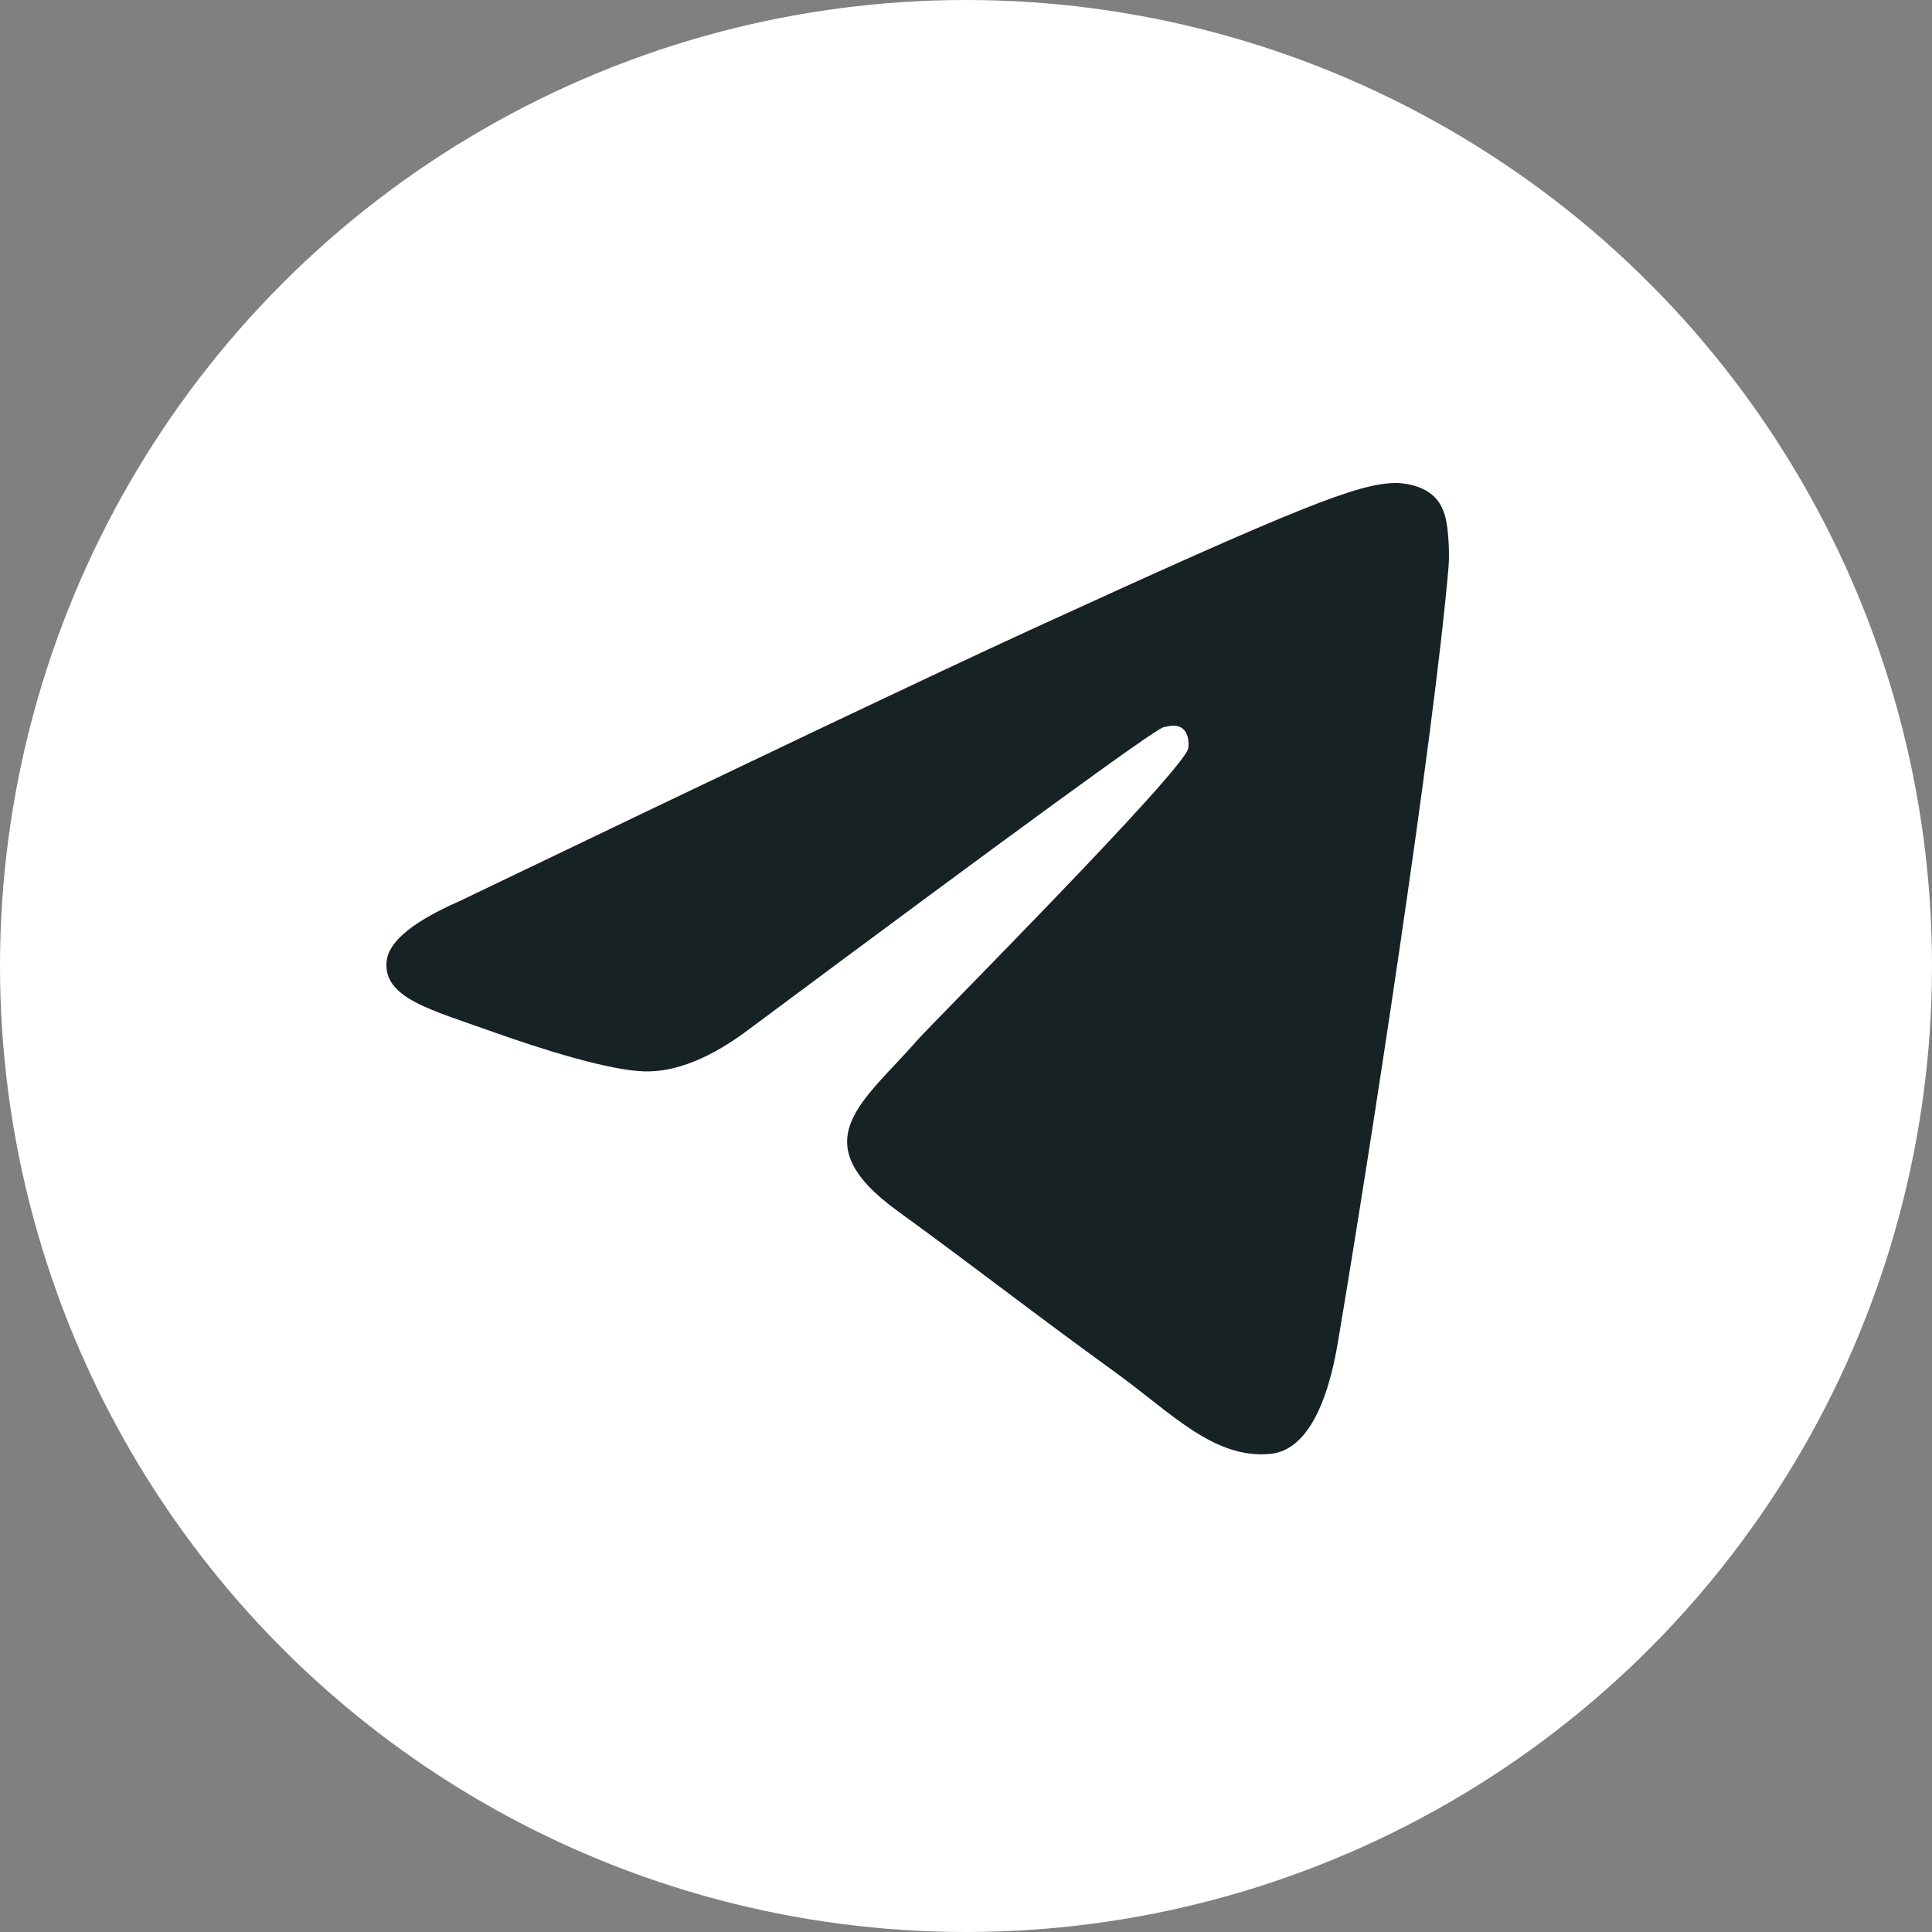
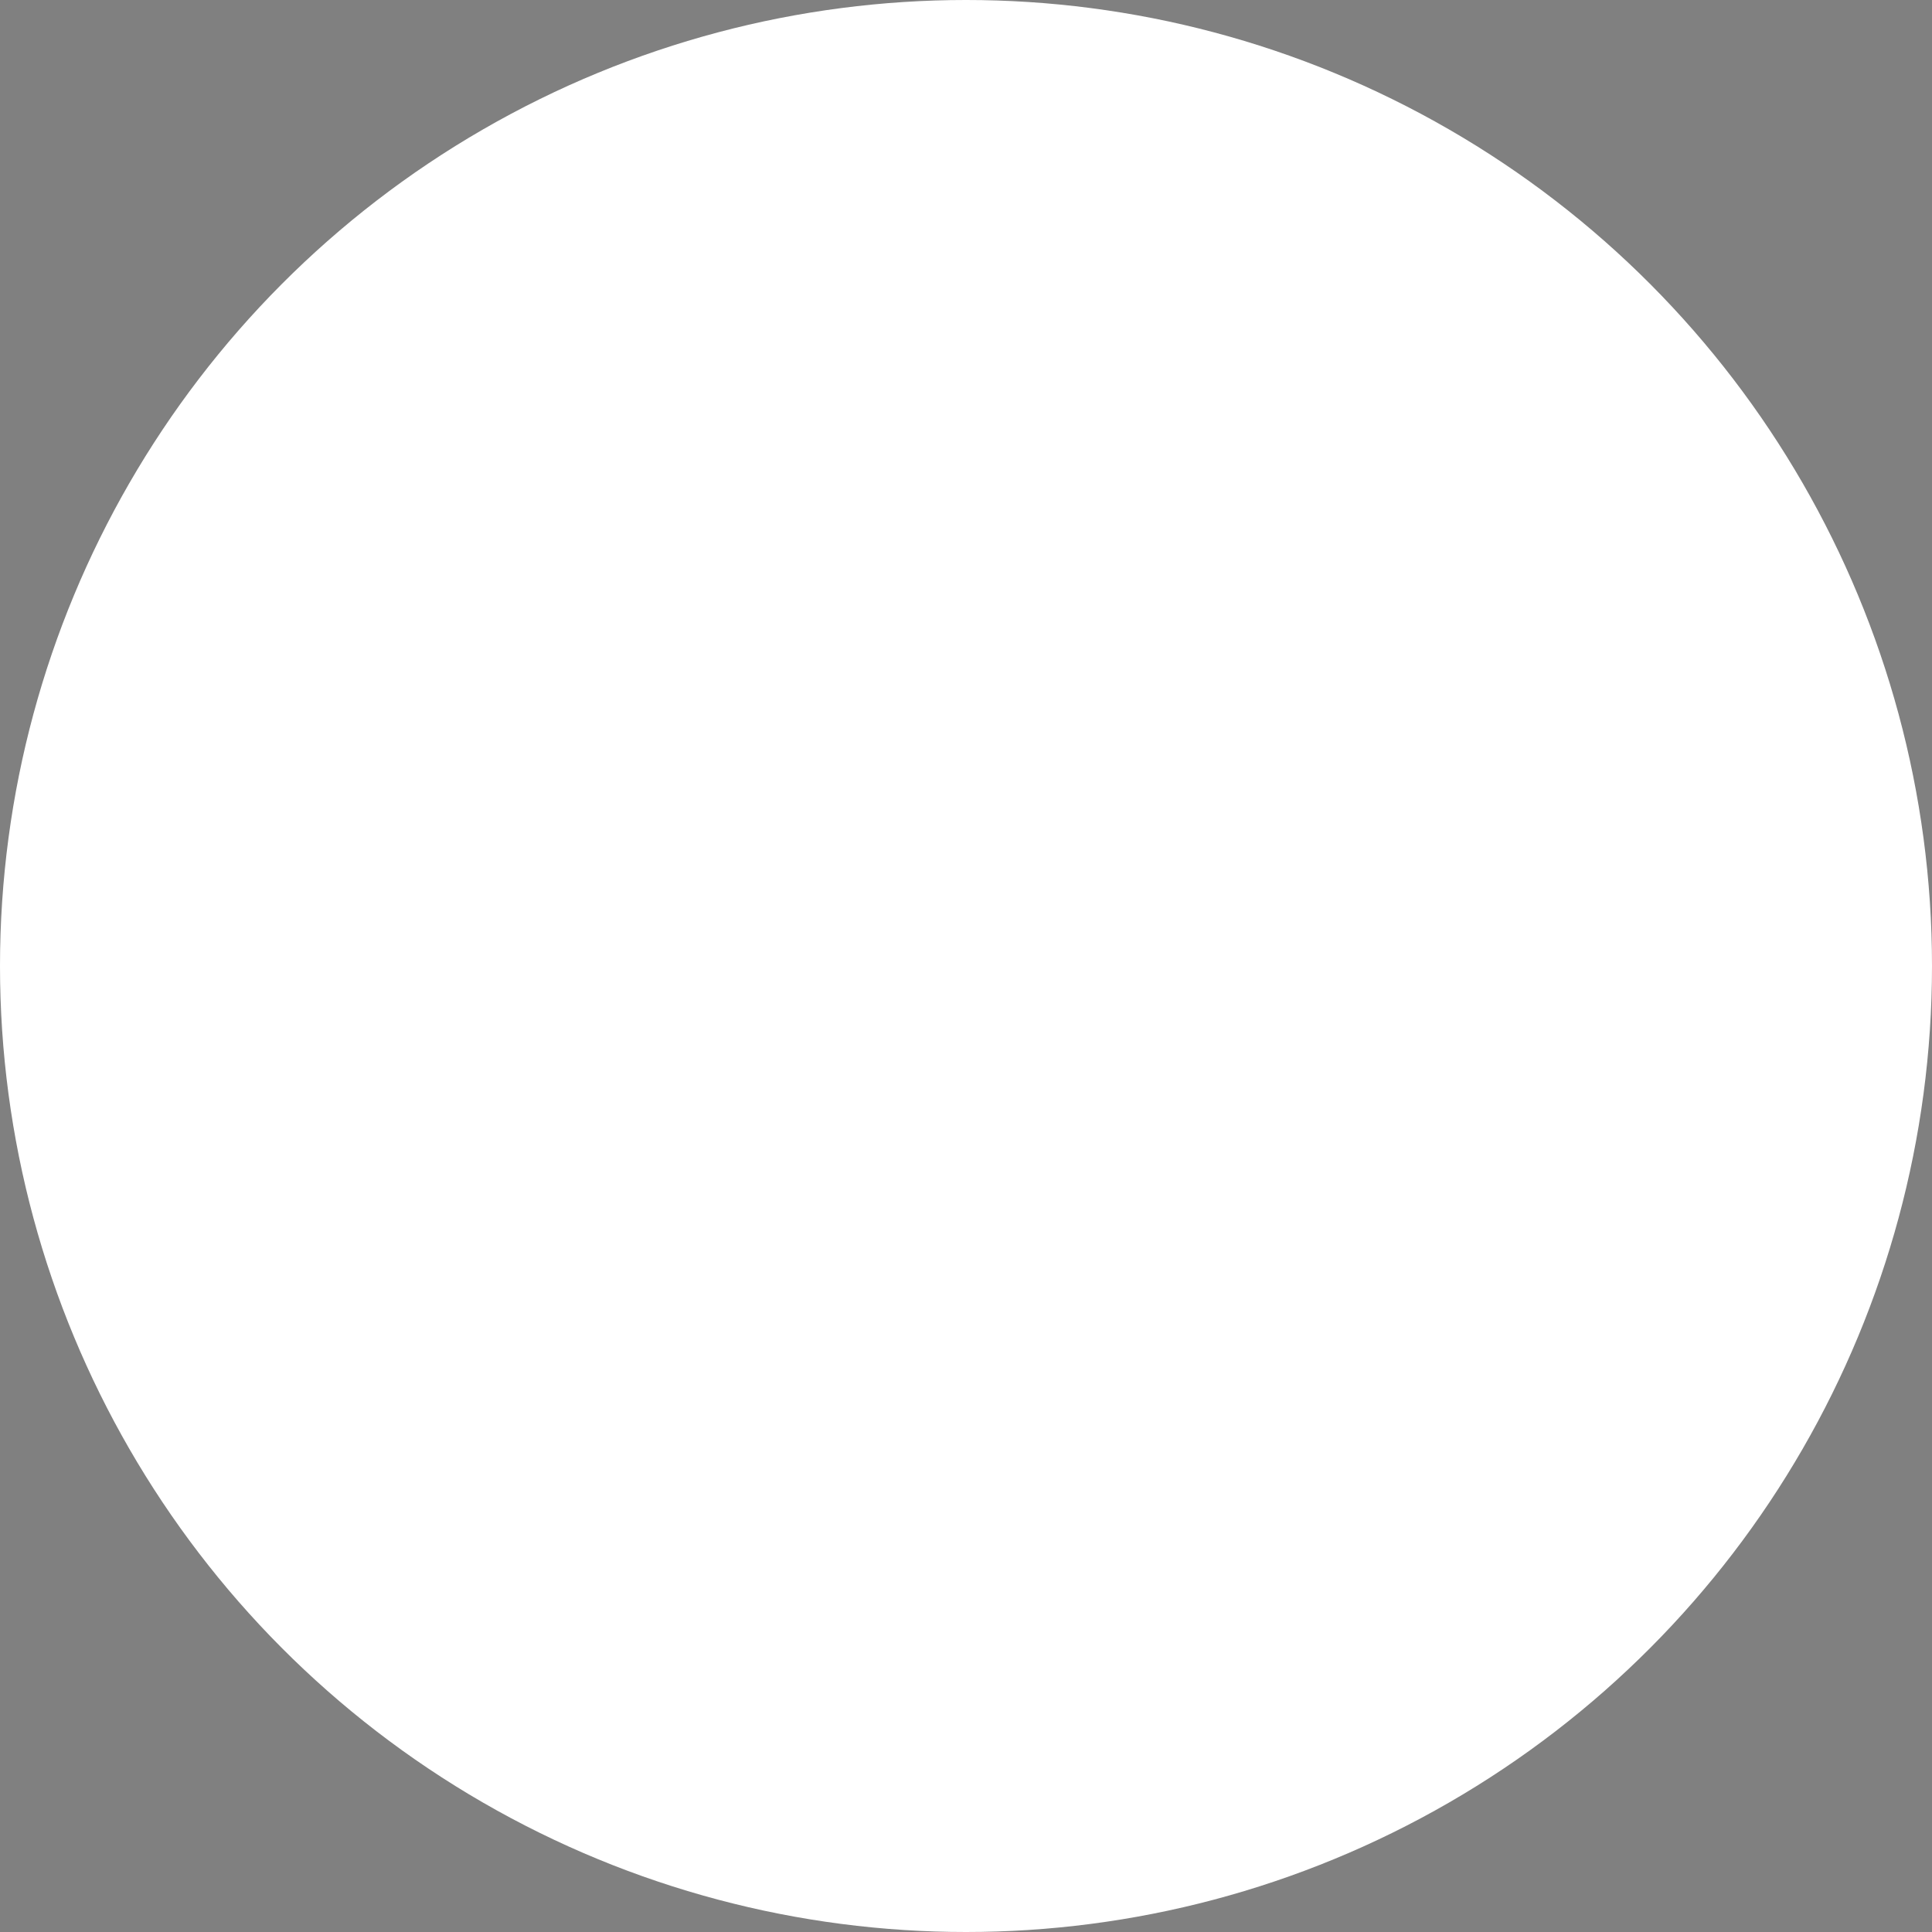
<svg xmlns="http://www.w3.org/2000/svg" width="20" height="20" viewBox="0 0 20 20" fill="none">
  <rect x="0" y="0" width="20" height="20" fill="#808080" stroke="none" />
  <circle cx="10" cy="10" r="10" fill="white" />
-   <path fill-rule="evenodd" clip-rule="evenodd" d="M4.756 9.329C7.709 7.91 9.678 6.974 10.663 6.522C13.476 5.232 14.061 5.007 14.441 5C14.525 4.998 14.713 5.021 14.834 5.13C14.937 5.222 14.965 5.346 14.978 5.433C14.992 5.519 15.008 5.718 14.995 5.872C14.843 7.639 14.183 11.926 13.848 13.905C13.706 14.742 13.426 15.023 13.155 15.05C12.567 15.11 12.12 14.621 11.551 14.21C10.659 13.565 10.156 13.164 9.29 12.535C8.29 11.808 8.939 11.408 9.508 10.755C9.658 10.585 12.249 7.984 12.3 7.748C12.306 7.719 12.312 7.609 12.252 7.551C12.193 7.493 12.106 7.513 12.043 7.529C11.953 7.551 10.529 8.589 7.77 10.643C7.366 10.95 7 11.099 6.672 11.091C6.31 11.082 5.614 10.865 5.097 10.68C4.463 10.453 3.959 10.332 4.003 9.946C4.026 9.745 4.277 9.539 4.756 9.329Z" fill="#172224" />
</svg>